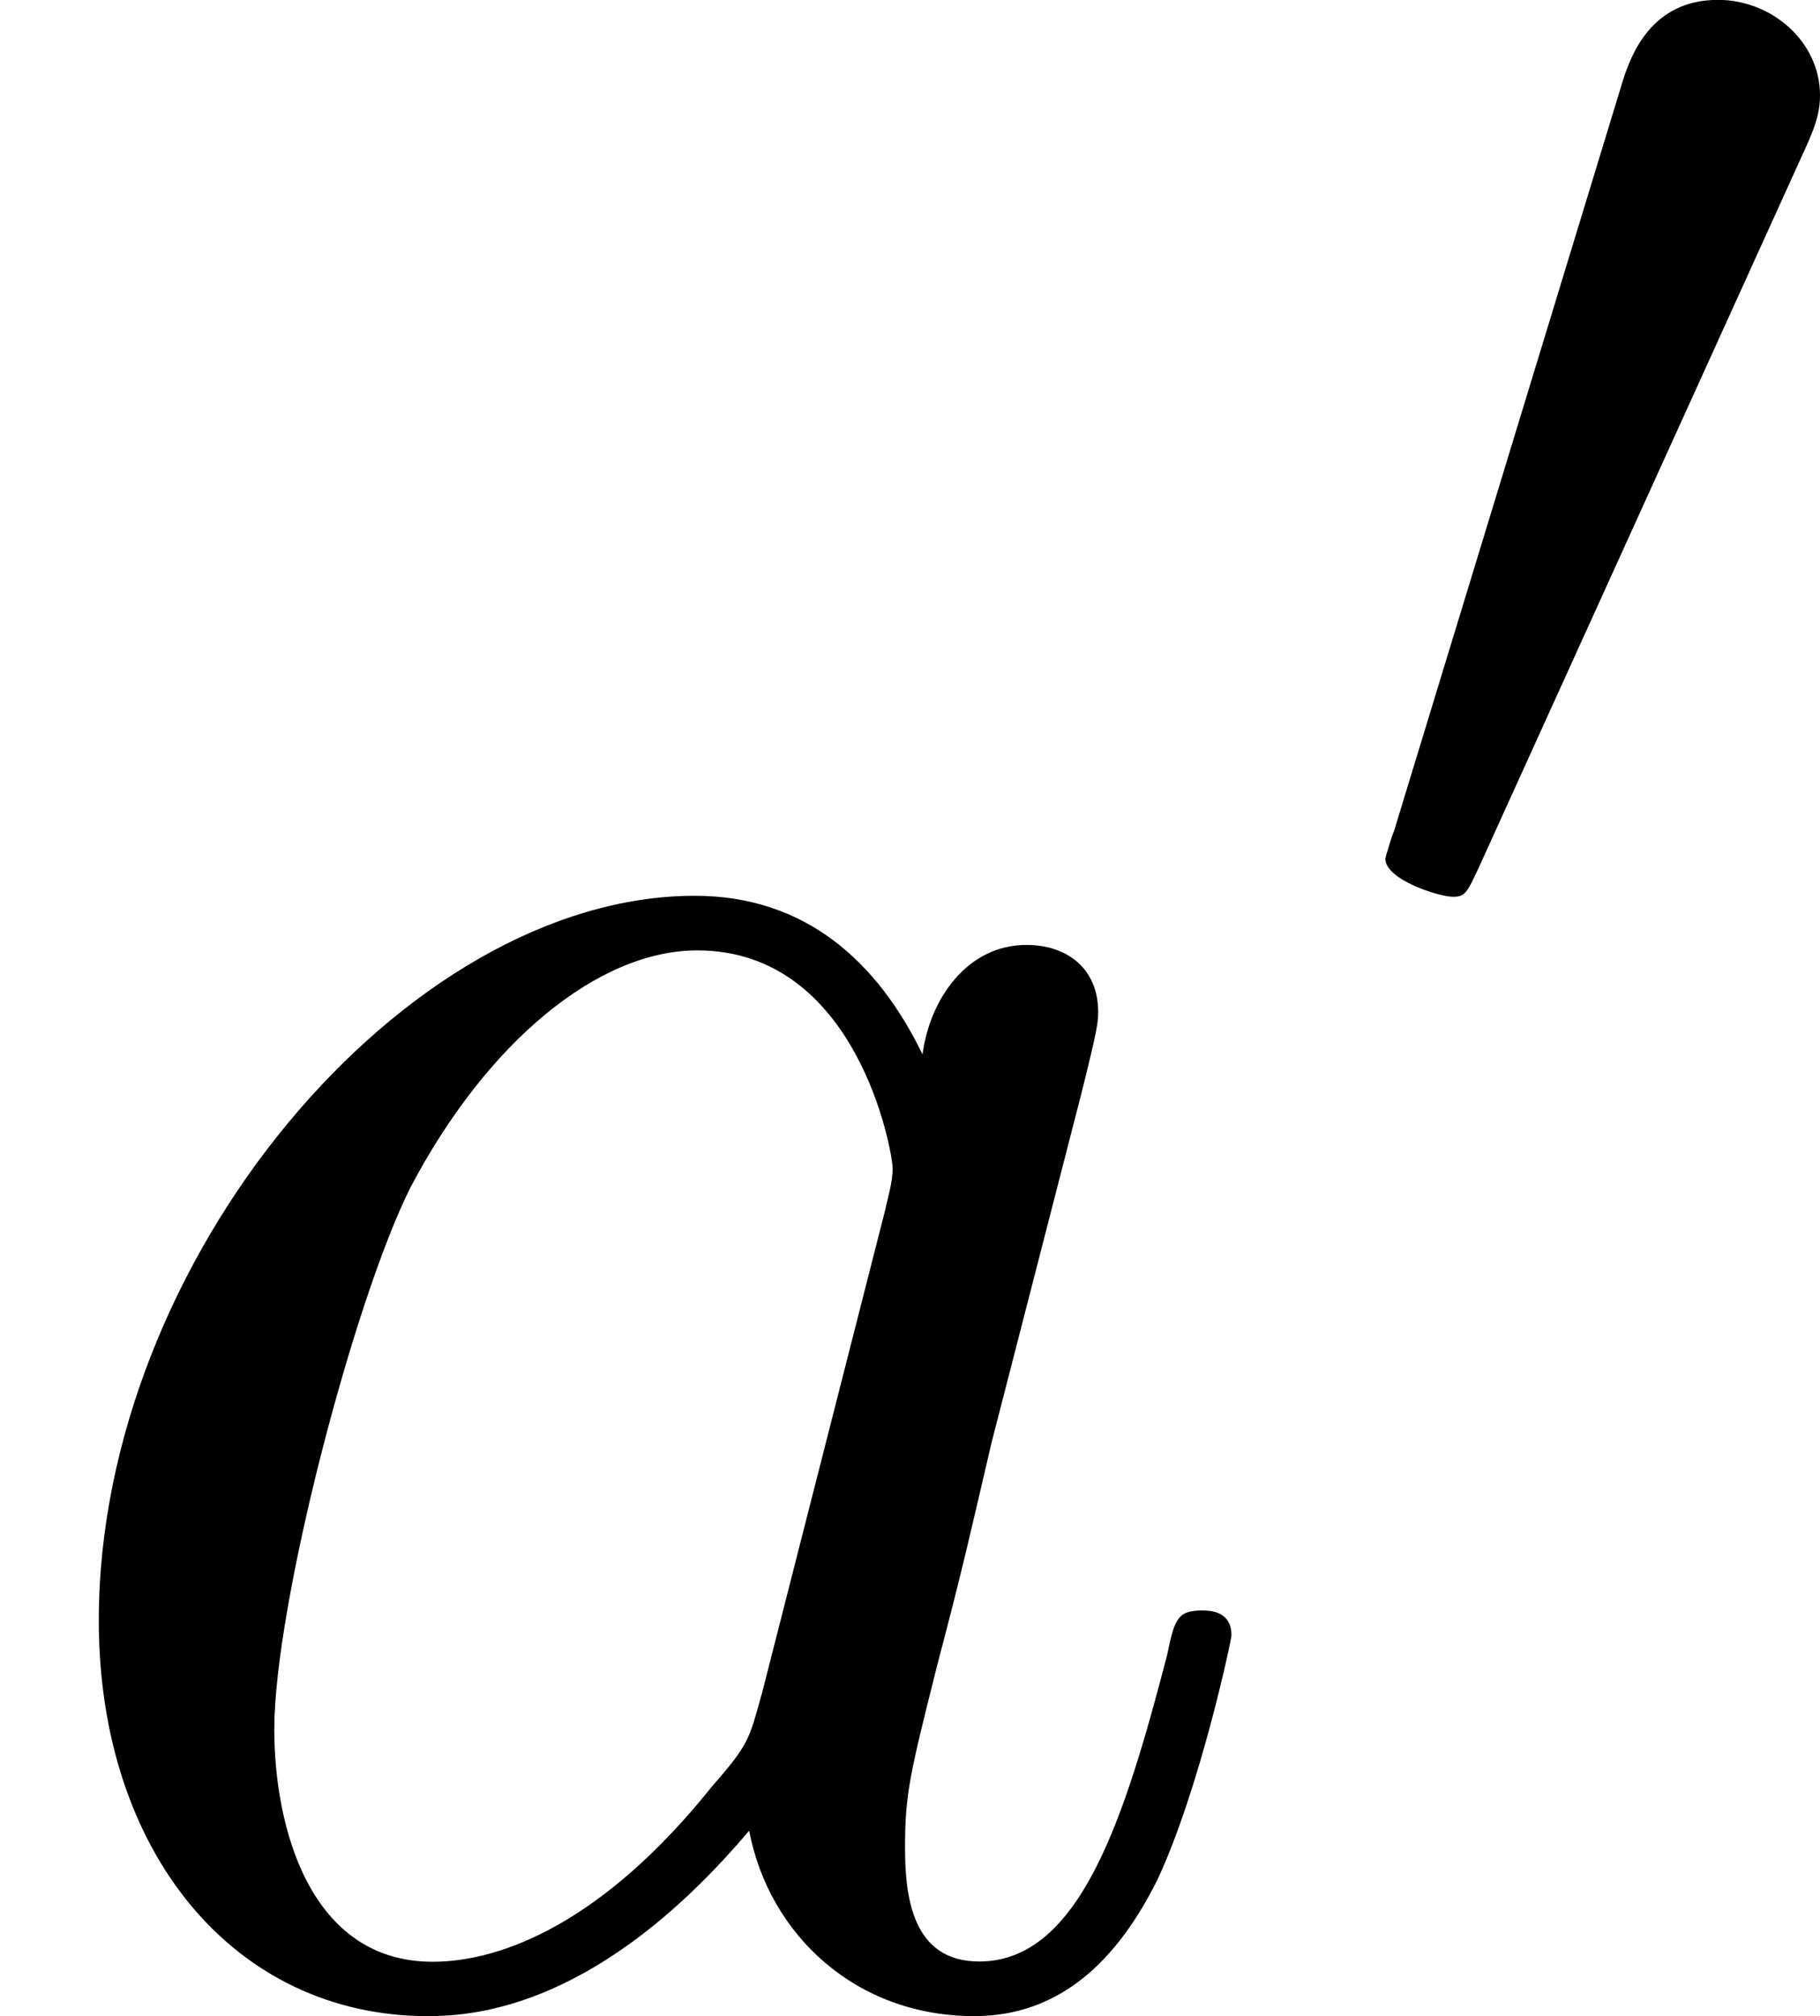
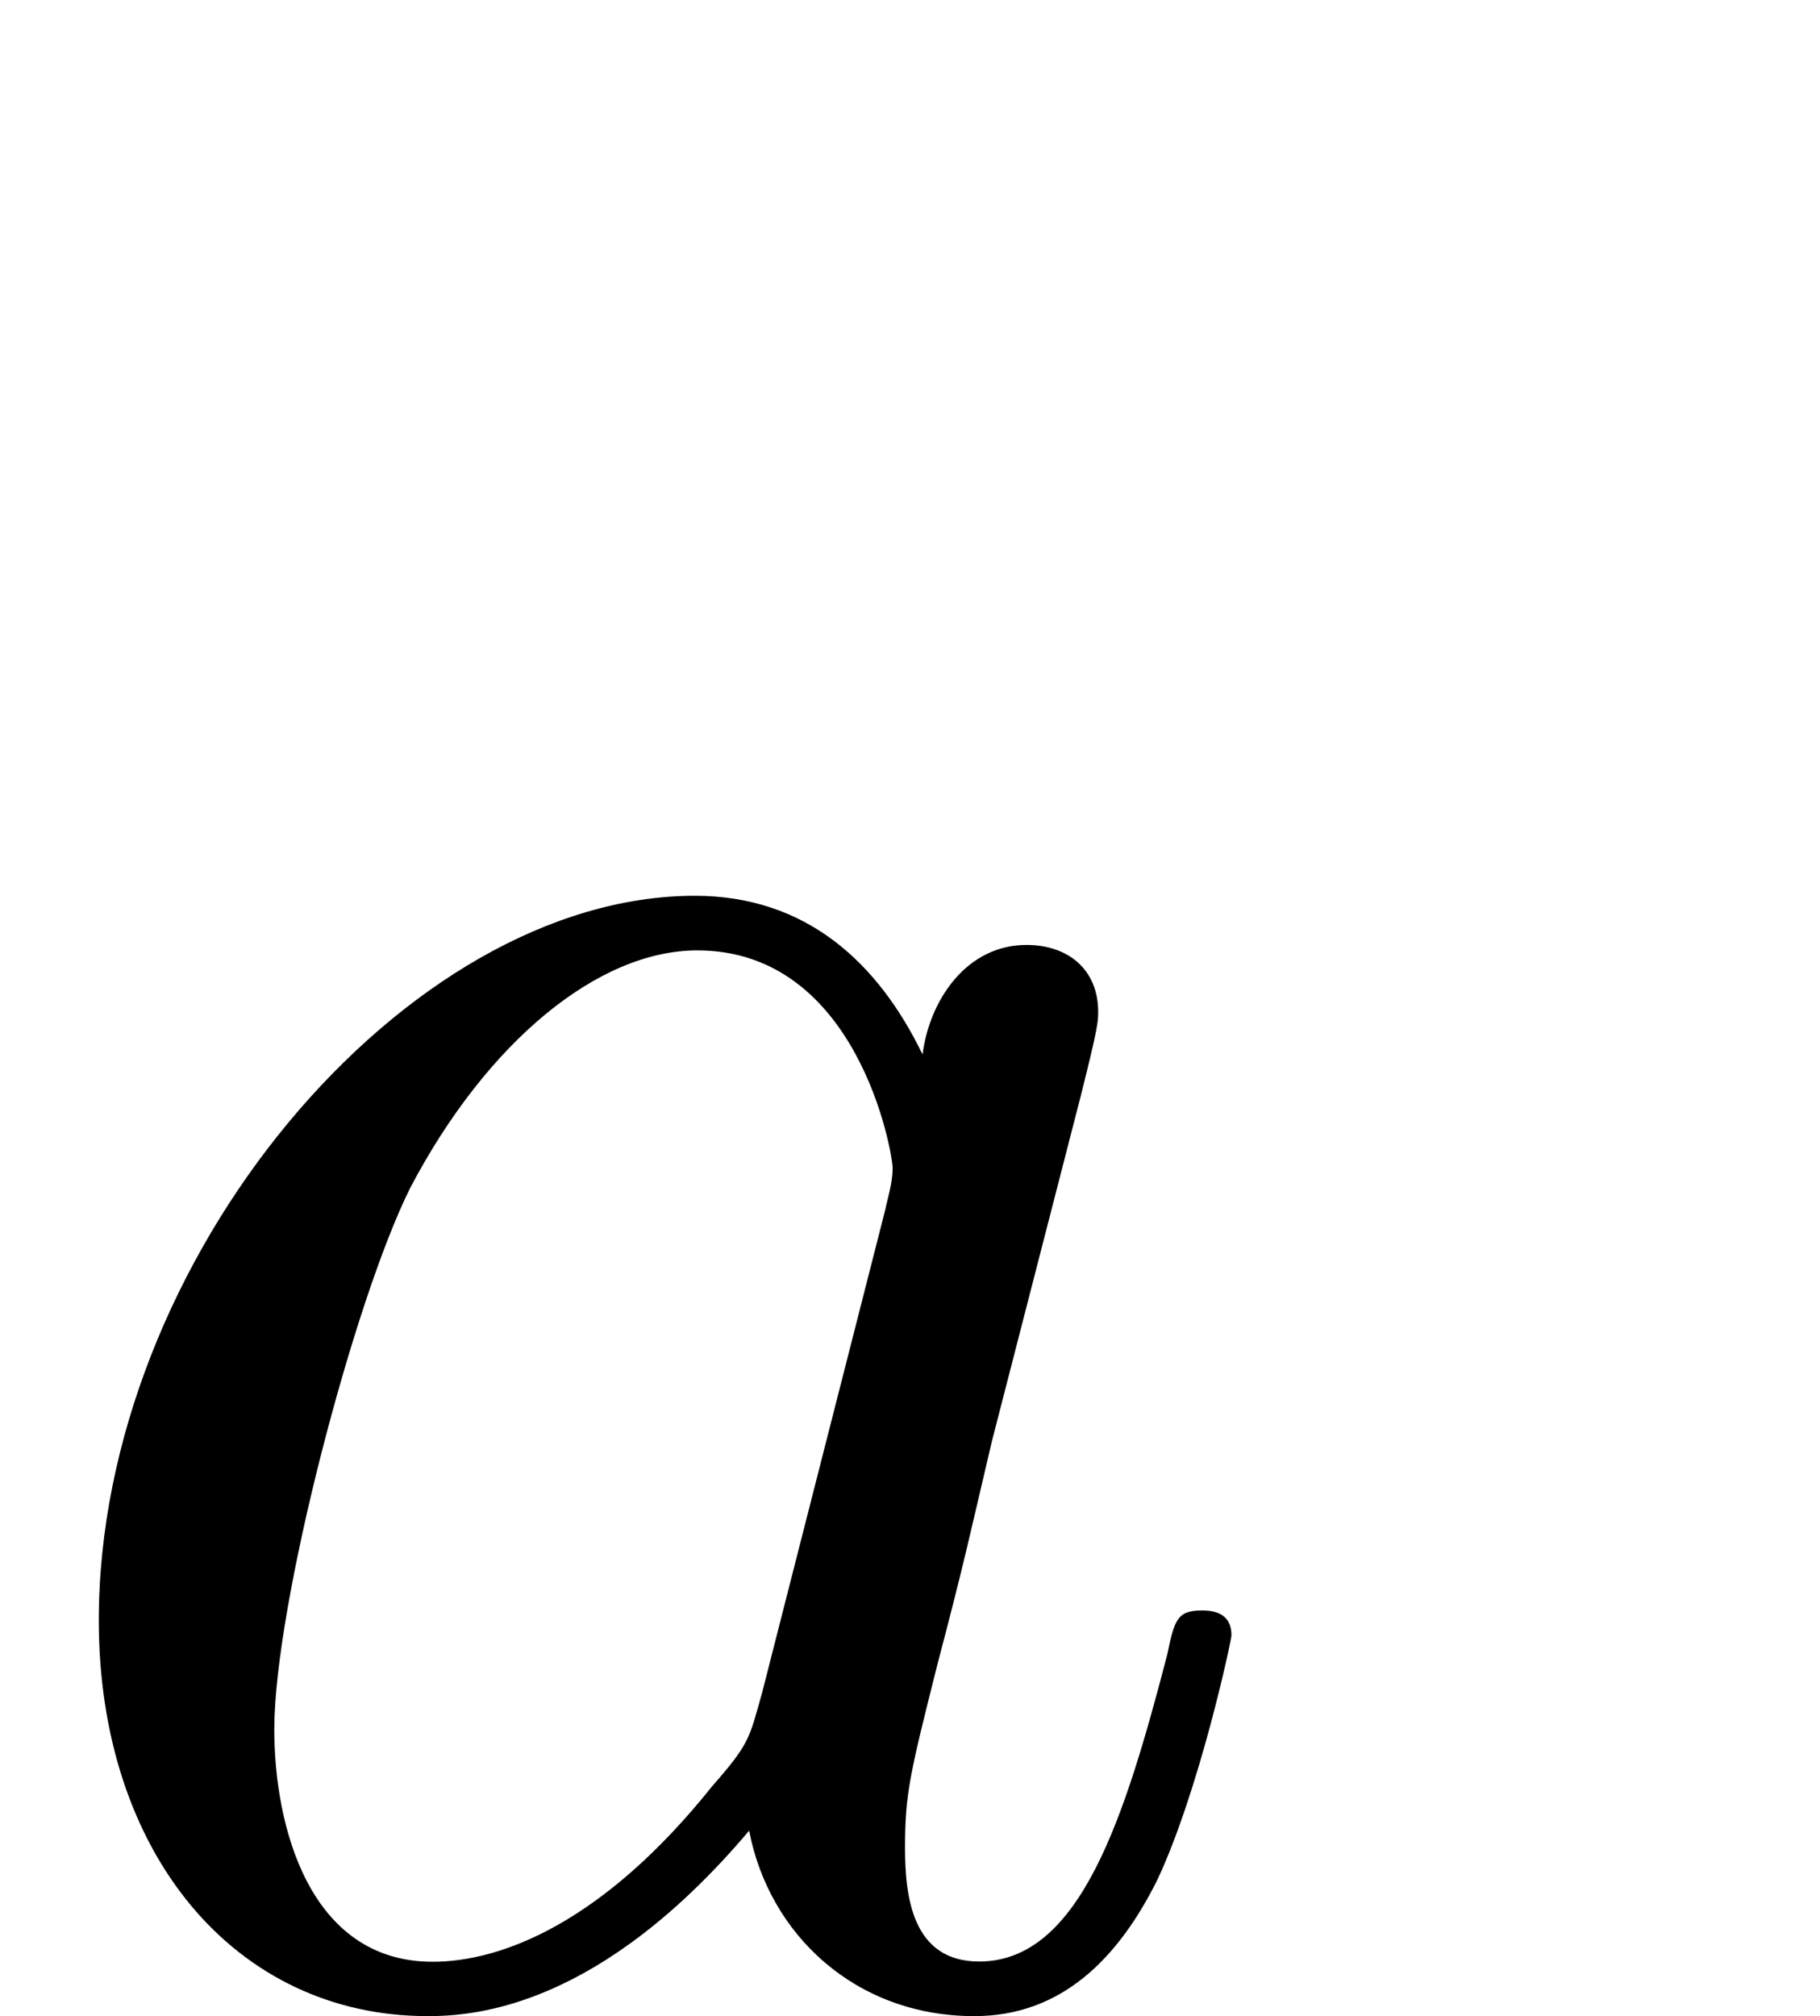
<svg xmlns="http://www.w3.org/2000/svg" xmlns:xlink="http://www.w3.org/1999/xlink" height="10.19pt" version="1.1" viewBox="61.768 54.753 7.332 8.121" width="9.199pt">
  <defs>
-     <path d="m2.022 -3.292c0.056 -0.119 0.063 -0.174 0.063 -0.223c0 -0.216 -0.195 -0.384 -0.411 -0.384c-0.265 0 -0.349 0.216 -0.384 0.328l-0.921 3.02c-0.007 0.014 -0.035 0.105 -0.035 0.112c0 0.084 0.216 0.153 0.272 0.153c0.049 0 0.056 -0.014 0.105 -0.119l1.311 -2.887z" id="g0-48" />
    <path d="m3.716 -3.766c-0.179 -0.369 -0.468 -0.638 -0.917 -0.638c-1.166 0 -2.401 1.465 -2.401 2.919c0 0.936 0.548 1.594 1.325 1.594c0.199 0 0.697 -0.04 1.295 -0.747c0.08 0.418 0.428 0.747 0.907 0.747c0.349 0 0.578 -0.229 0.737 -0.548c0.169 -0.359 0.299 -0.966 0.299 -0.986c0 -0.1 -0.09 -0.1 -0.12 -0.1c-0.1 0 -0.11 0.04 -0.139 0.179c-0.169 0.648 -0.349 1.235 -0.757 1.235c-0.269 0 -0.299 -0.259 -0.299 -0.458c0 -0.219 0.02 -0.299 0.13 -0.737c0.11 -0.418 0.13 -0.518 0.219 -0.897l0.359 -1.395c0.07 -0.279 0.07 -0.299 0.07 -0.339c0 -0.169 -0.12 -0.269 -0.289 -0.269c-0.239 0 -0.389 0.219 -0.418 0.438zm-0.648 2.58c-0.05 0.179 -0.05 0.199 -0.199 0.369c-0.438 0.548 -0.847 0.707 -1.126 0.707c-0.498 0 -0.638 -0.548 -0.638 -0.936c0 -0.498 0.319 -1.724 0.548 -2.182c0.309 -0.588 0.757 -0.956 1.156 -0.956c0.648 0 0.787 0.817 0.787 0.877s-0.02 0.12 -0.03 0.169l-0.498 1.953z" id="g1-97" />
  </defs>
  <g id="page1">
    <use x="61.768" xlink:href="#g1-97" y="62.765" />
    <use x="67.015" xlink:href="#g0-48" y="58.651" />
  </g>
</svg>